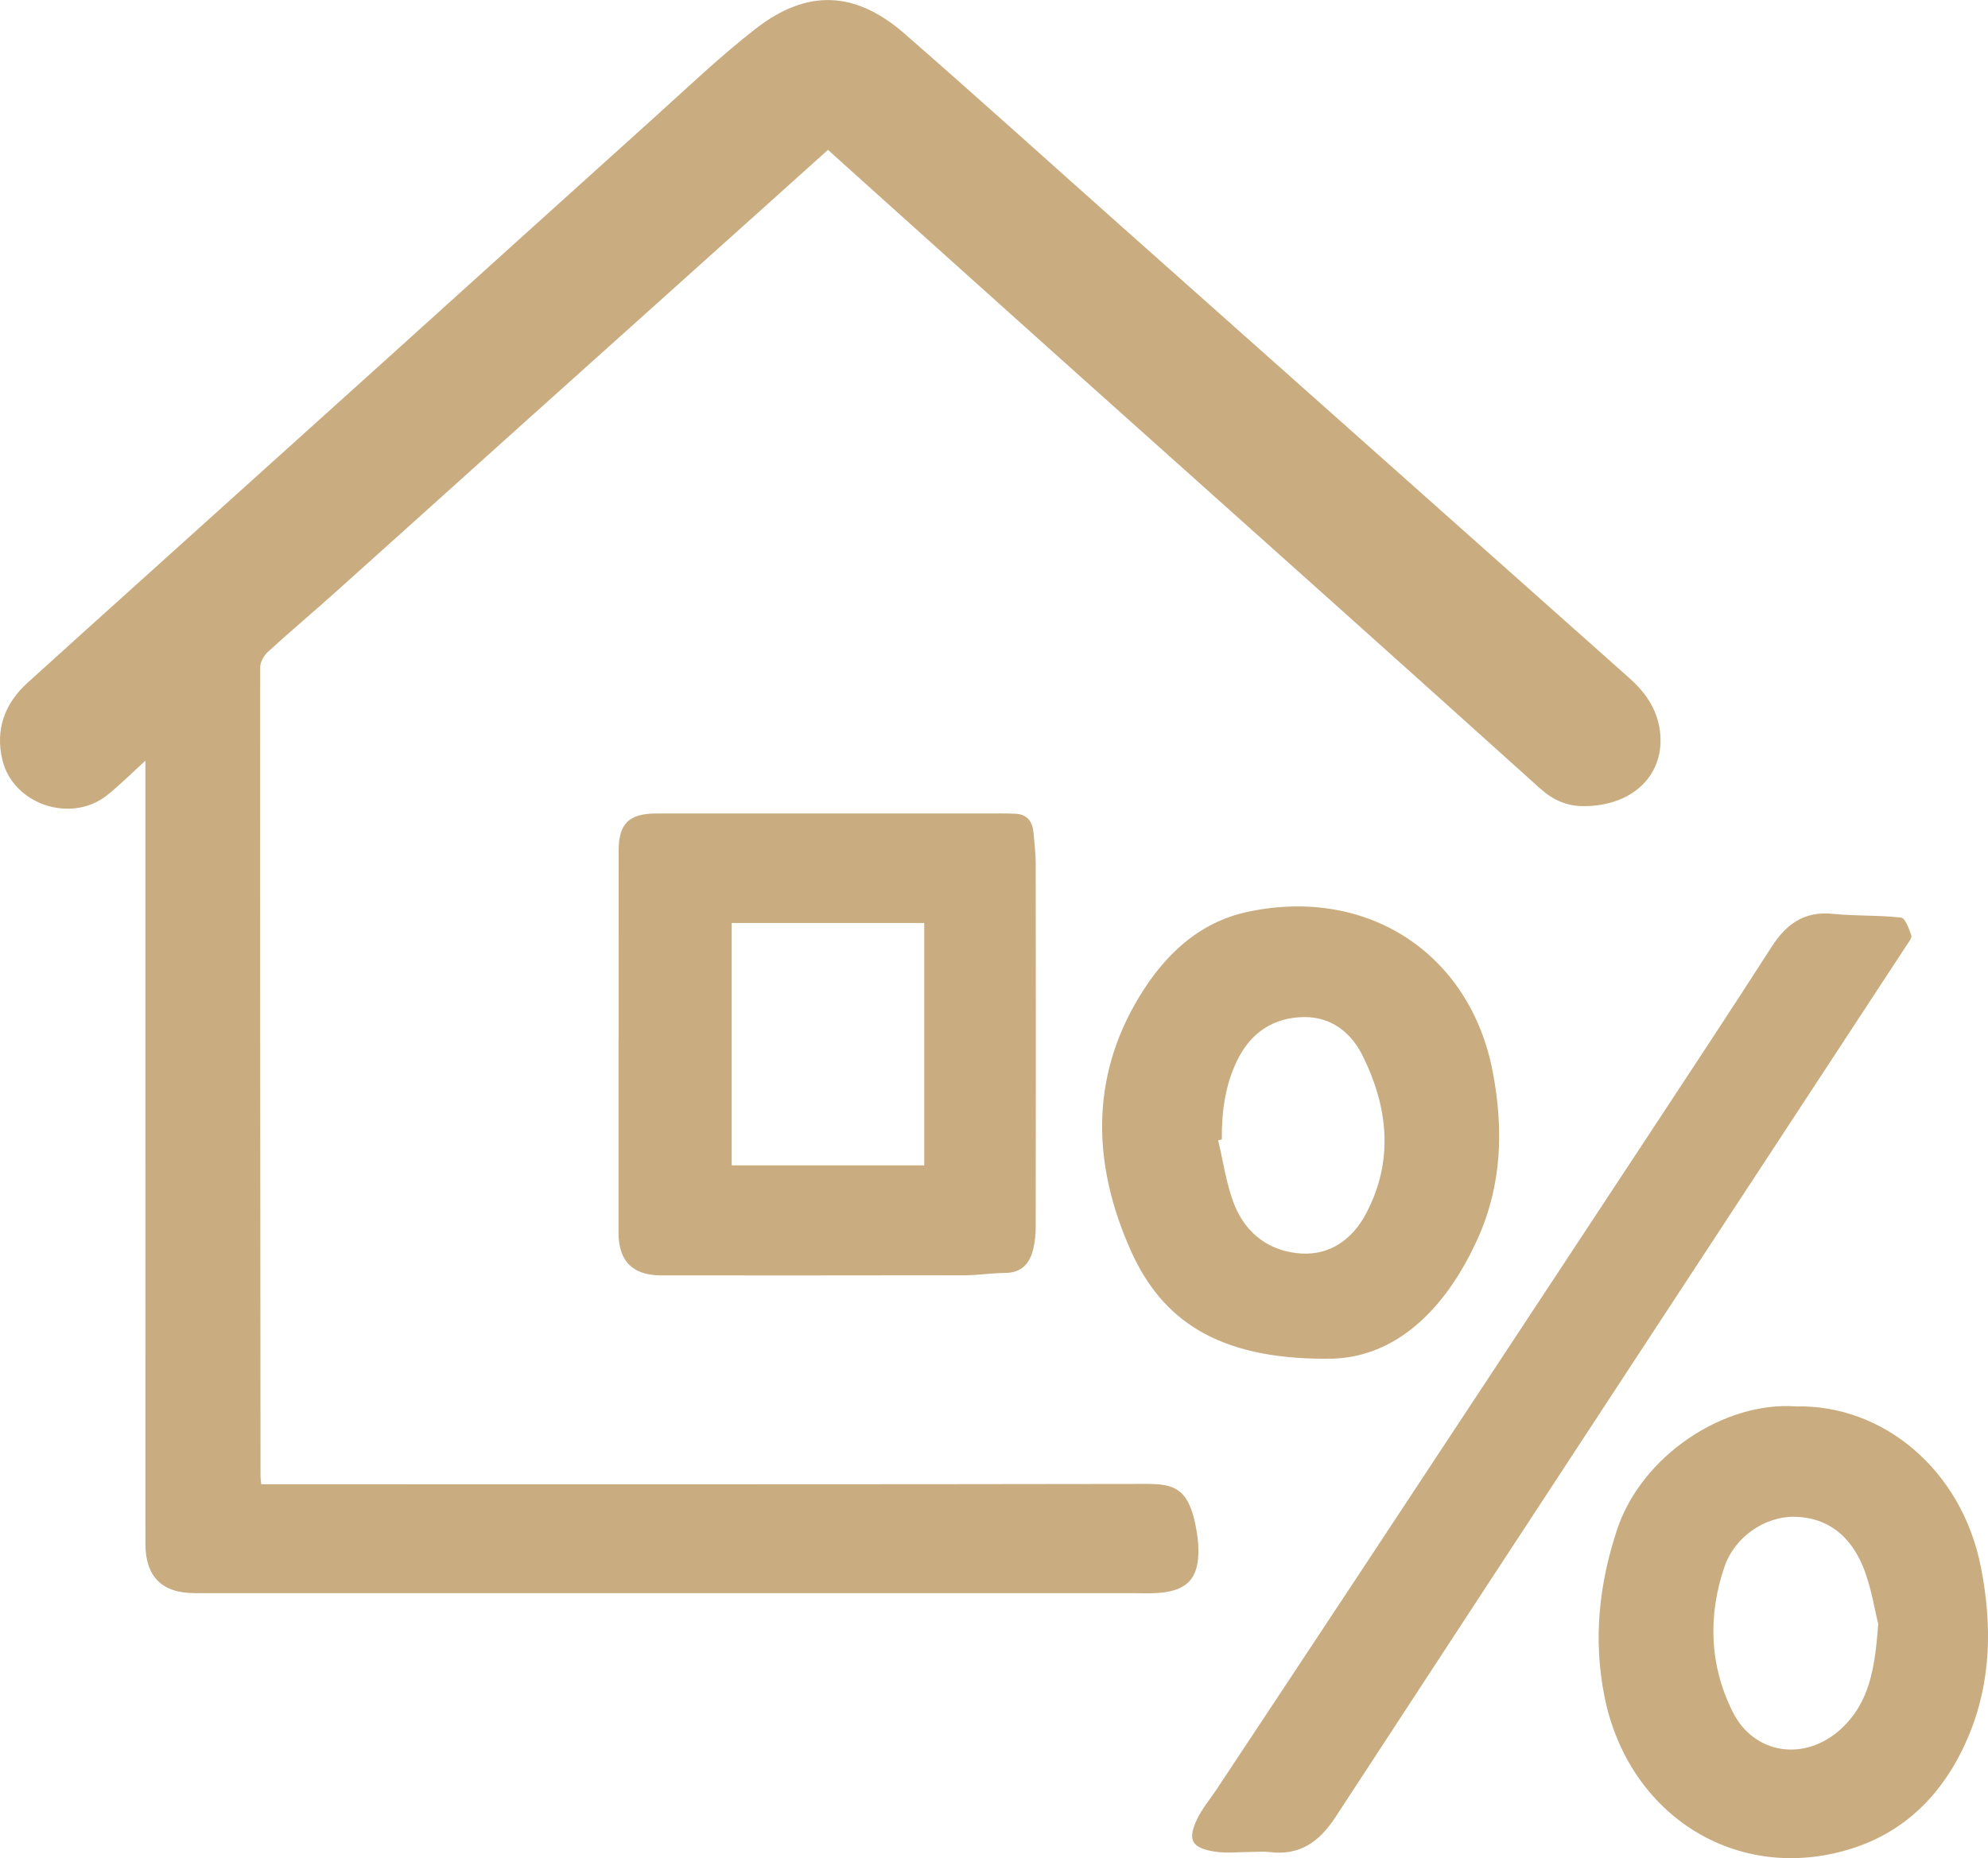
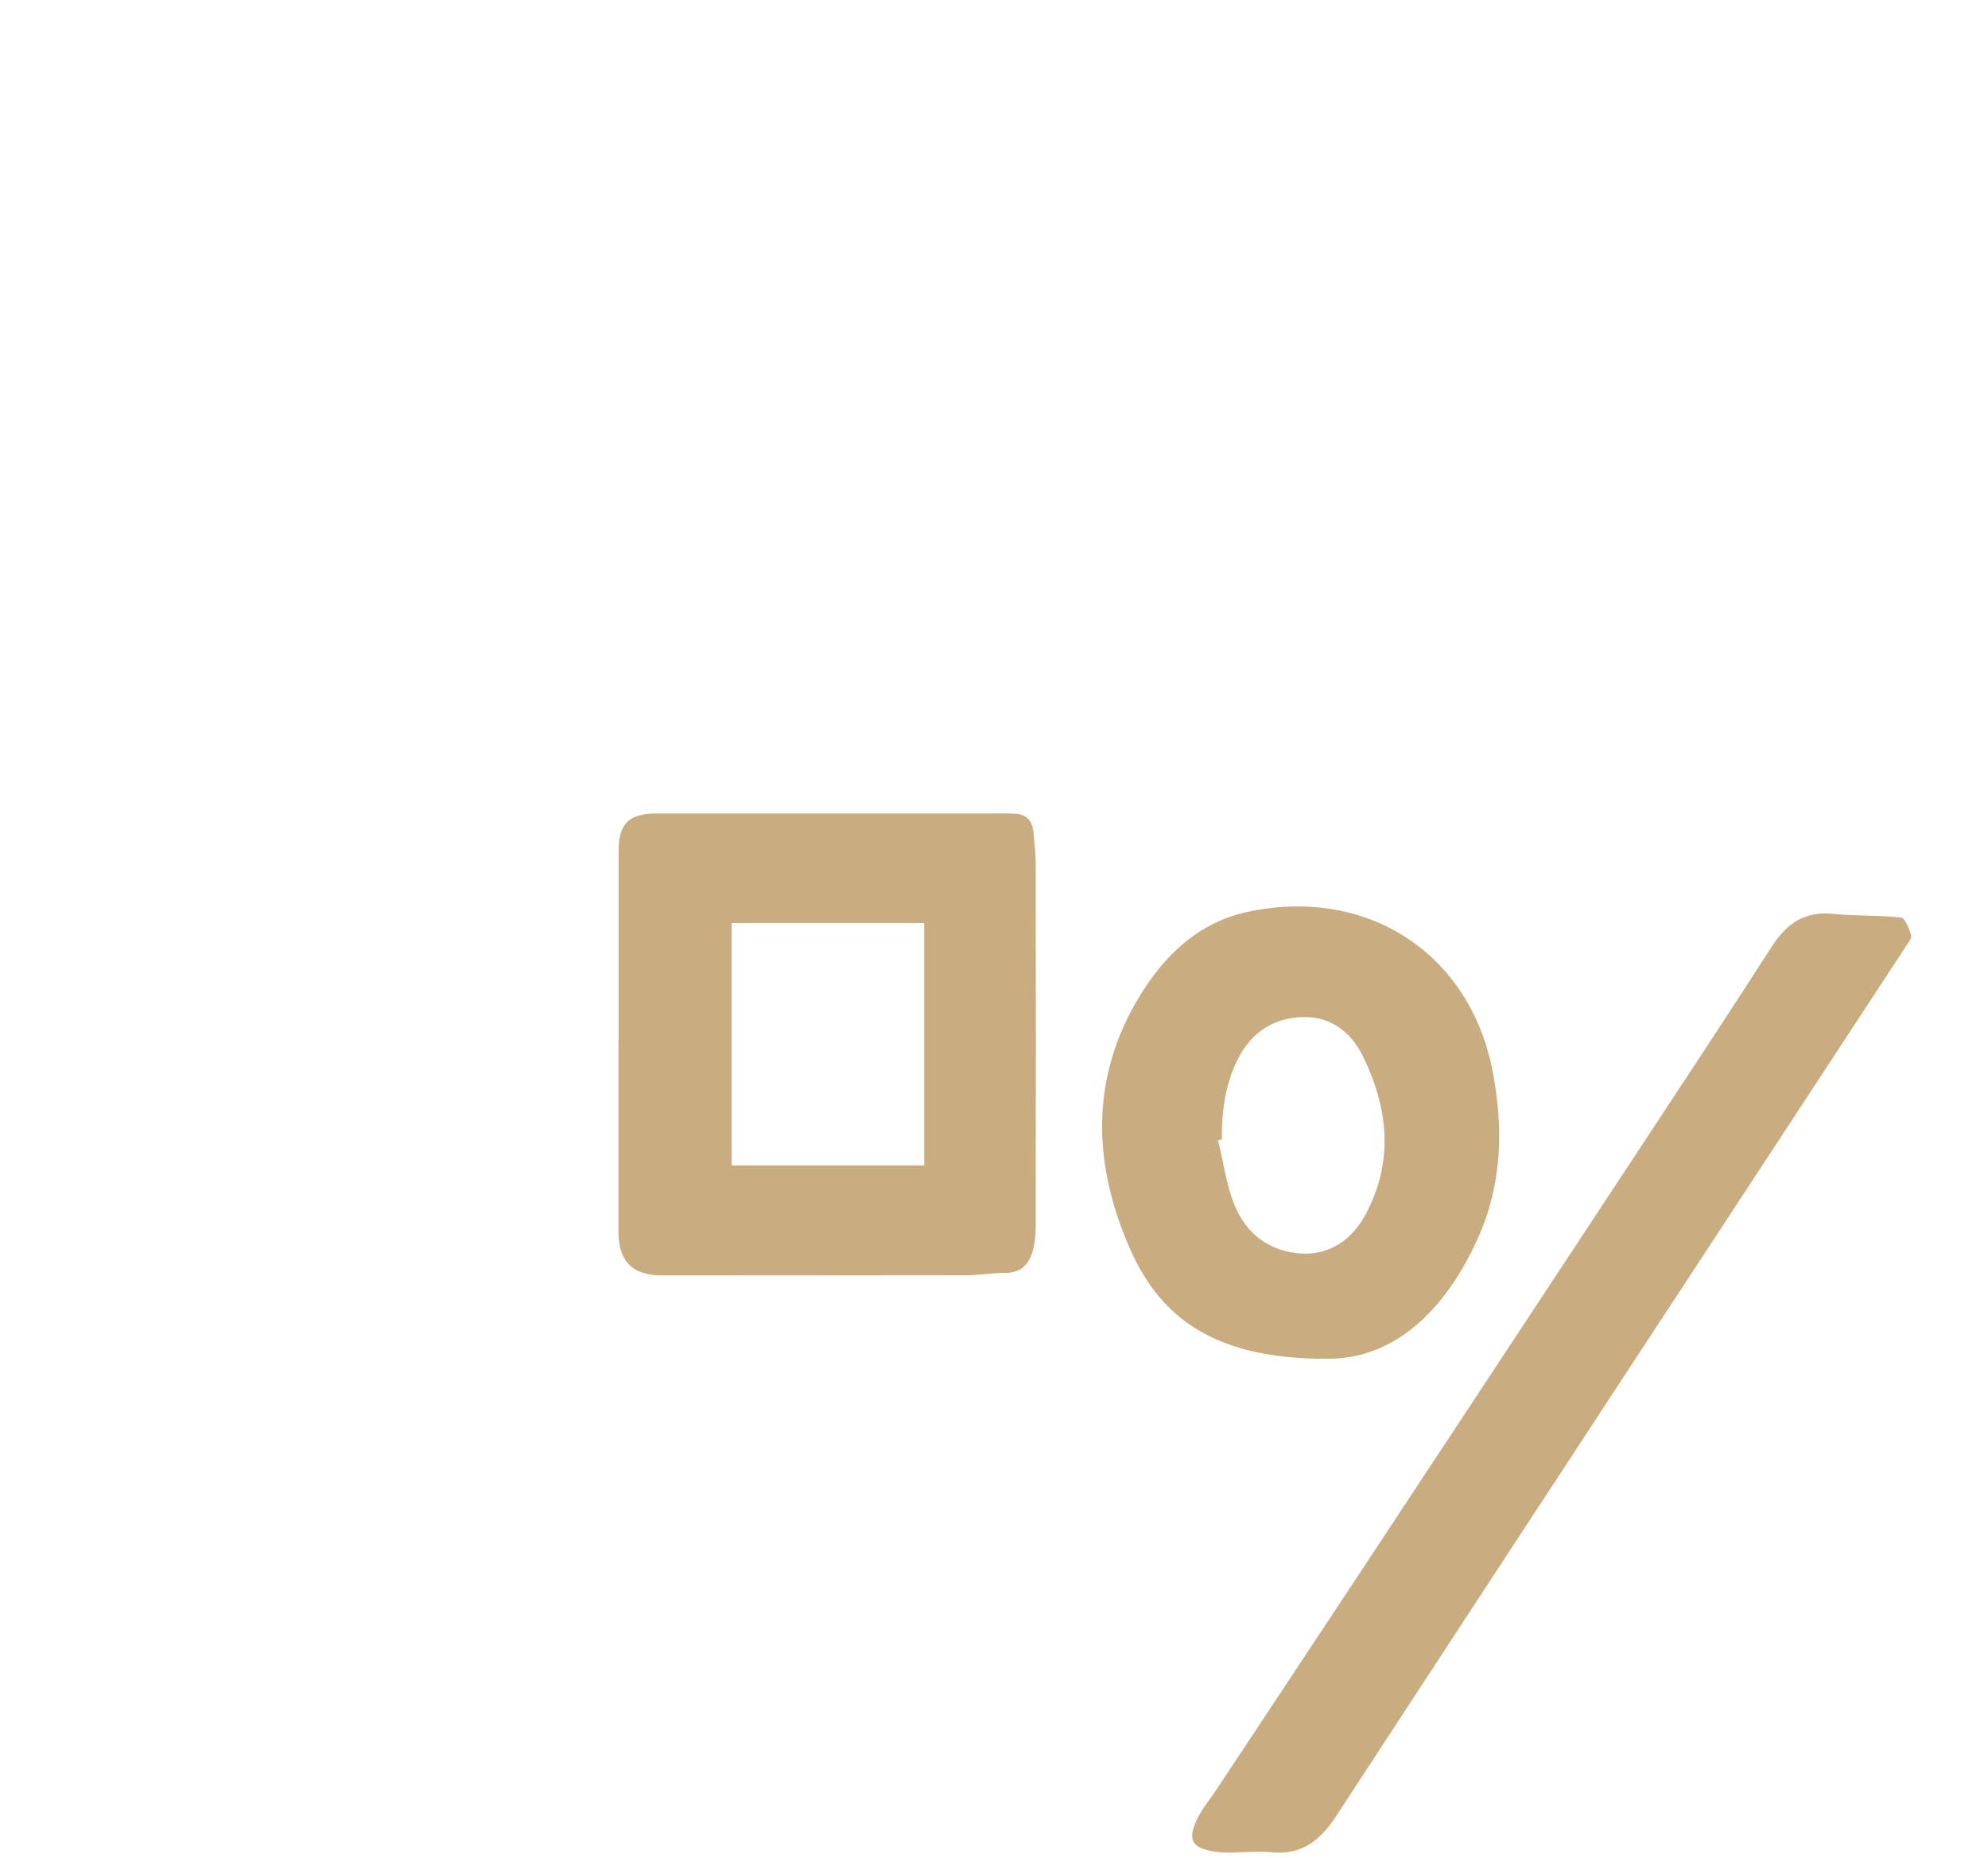
<svg xmlns="http://www.w3.org/2000/svg" id="Layer_2" viewBox="0 0 675.64 631.64">
  <g id="Layer_1-2" data-name="Layer_1">
    <g id="h0lMjP">
      <g>
-         <path d="M281.41,50.93c-9.93,8.92-19.58,17.59-29.22,26.25-24.67,22.14-49.34,44.27-74,66.42-21.44,19.26-42.83,38.56-64.29,57.8-7.56,6.78-15.34,13.32-22.83,20.17-1.38,1.26-2.64,3.51-2.64,5.31-.06,91.66.03,183.33.11,274.99,0,.65.12,1.29.25,2.67,2.14,0,4.23,0,6.32,0,98.17,0,196.33.06,294.5-.11,9.26-.02,14.33,1.39,16.81,14.57.46,2.44.82,4.94.87,7.42.22,10.17-3.85,14.51-14.1,15.09-2.99.17-6,.04-9,.04-106,0-212,0-318,0-11.16,0-16.77-5.6-16.77-16.84-.01-48.17-.01-96.33-.01-144.5,0-38.17,0-76.33,0-114.5,0-1.99,0-3.98,0-7.11-4.78,4.33-8.7,8.28-13.02,11.72-12.25,9.75-32.01,3.13-35.6-12.08-2.41-10.21.76-19.07,8.55-26.13,13.94-12.65,27.94-25.23,41.92-37.83,26.48-23.86,52.97-47.7,79.43-71.58,30.3-27.34,60.54-54.74,90.88-82.04,11.63-10.46,22.96-21.35,35.29-30.92,17.51-13.59,33.88-12.85,50.58,1.73,24.97,21.8,49.56,44.01,74.32,66.04,25.88,23.03,51.77,46.05,77.66,69.07,31.49,28.01,62.98,56.02,94.46,84.04,5.79,5.15,9.82,11.32,10.4,19.23,1.03,14.21-9.92,24.18-26.06,24.18-5.88,0-10.55-2.18-14.81-6.02-23.14-20.85-46.32-41.65-69.52-62.43-30.52-27.34-61.1-54.63-91.62-81.97-24.69-22.12-49.32-44.3-73.98-66.45-2.1-1.89-4.2-3.79-6.87-6.2Z" style="fill: #c9ac7f;" />
        <path d="M210.25,353.41c0-21.48-.02-42.97.01-64.45.01-8.99,3.57-12.43,12.77-12.43,37.47-.01,74.94,0,112.41,0,3.24,0,6.49-.08,9.72.09,4.02.21,5.79,2.75,6.1,6.52.29,3.47.73,6.95.74,10.42.05,41.13.05,82.27,0,123.4,0,2.47-.23,5.01-.79,7.41-1.16,4.97-3.83,8.29-9.56,8.33-4.63.03-9.26.8-13.89.81-34.31.07-68.61.04-102.92.04-9.86,0-14.64-4.82-14.63-14.68,0-21.82,0-43.63,0-65.45h.04ZM248.67,313.75v82.4h65.44v-82.4h-65.44Z" style="fill: #c9ac7f;" />
        <path d="M425.34,629.53c-4.17,0-8.42.53-12.48-.11-7.59-1.21-9.38-3.7-6.2-10.66,1.7-3.73,4.48-6.97,6.77-10.43,16.23-24.52,32.49-49.03,48.69-73.58,32.12-48.68,64.23-97.37,96.3-146.08,14.62-22.2,29.28-44.38,43.64-66.75,5.04-7.86,11.18-12.29,20.95-11.27,7.66.79,15.45.39,23.09,1.27,1.42.16,2.71,3.81,3.46,6.05.3.88-.94,2.38-1.66,3.48-64.68,98.7-129.43,197.34-193.96,296.14-5.59,8.56-12.22,13.29-22.61,11.97-1.97-.25-4-.04-6-.04Z" style="fill: #c9ac7f;" />
        <path d="M450.71,461.88c-36.99.08-55.87-13.26-66.36-36.69-12.87-28.74-14.16-58.33,2.85-86.38,8.54-14.08,20.16-25.35,37.1-28.91,40.64-8.54,75.35,14.31,83.02,54.43,3.7,19.38,3.14,38.42-5.06,56.61-11.88,26.38-29.98,41.33-51.55,40.92ZM415.24,387.33c-.42.1-.83.2-1.25.29,1.78,7.33,2.76,14.98,5.53,21.92,3.99,9.98,12.16,16.01,22.96,16.58,9.86.51,17.29-5.12,21.73-13.48,9.57-18.01,7.6-36.25-1.17-53.89-3.89-7.82-10.67-13.1-19.8-13.02-10.28.09-18.04,5.17-22.66,14.51-4.22,8.52-5.41,17.69-5.33,27.09Z" style="fill: #c9ac7f;" />
-         <path d="M610.38,478.08c29.28-.66,56.32,21.21,62.88,54.78,3.76,19.27,3.55,38.46-4.04,56.82-7.71,18.65-20.64,32.73-40.29,38.82-38.54,11.95-75.47-11.24-83.61-51.72-3.91-19.44-1.88-38.37,4.3-56.93,8.3-24.92,36.15-43.54,60.77-41.77ZM638.32,551.97c-1.24-4.81-2.33-12.67-5.3-19.74-4.17-9.92-11.77-16.51-23.28-16.64-9.95-.11-20.21,6.86-23.66,16.97-5.69,16.69-5.12,33.51,2.79,49.35,7.27,14.55,24.46,16.94,36.58,6,9.85-8.9,11.81-20.7,12.87-35.95Z" style="fill: #c9ac7f;" />
      </g>
    </g>
  </g>
</svg>